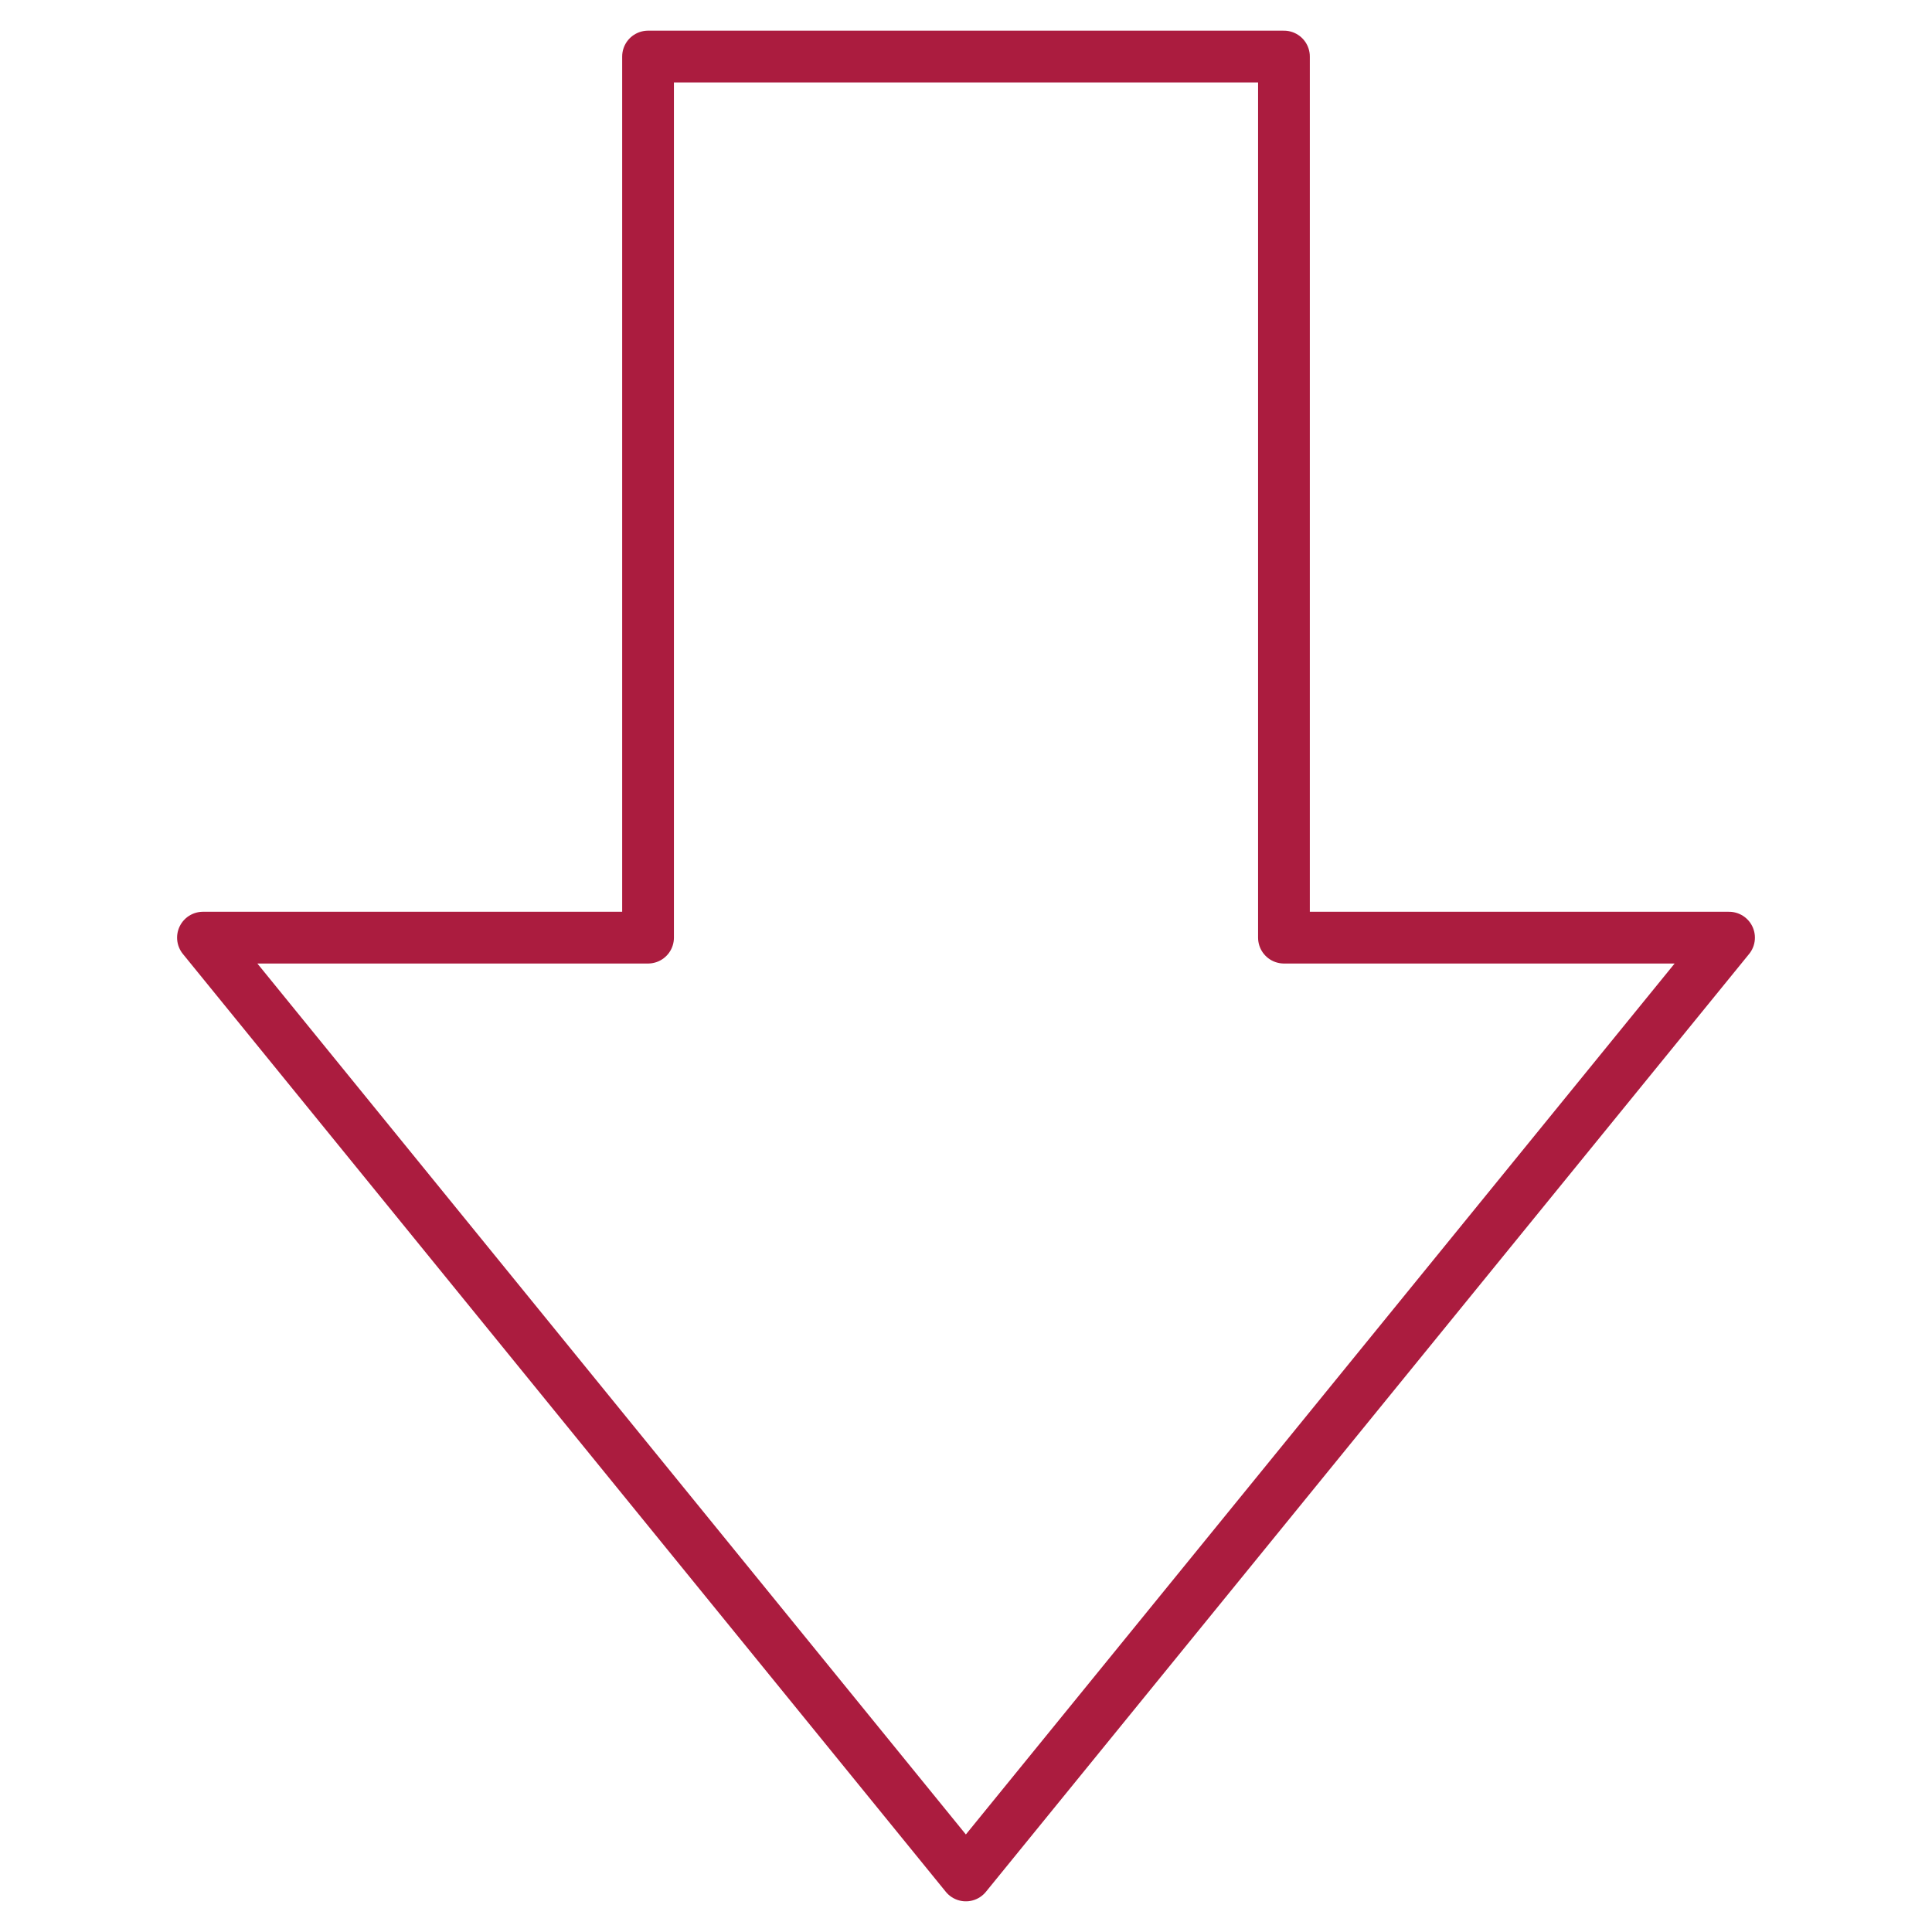
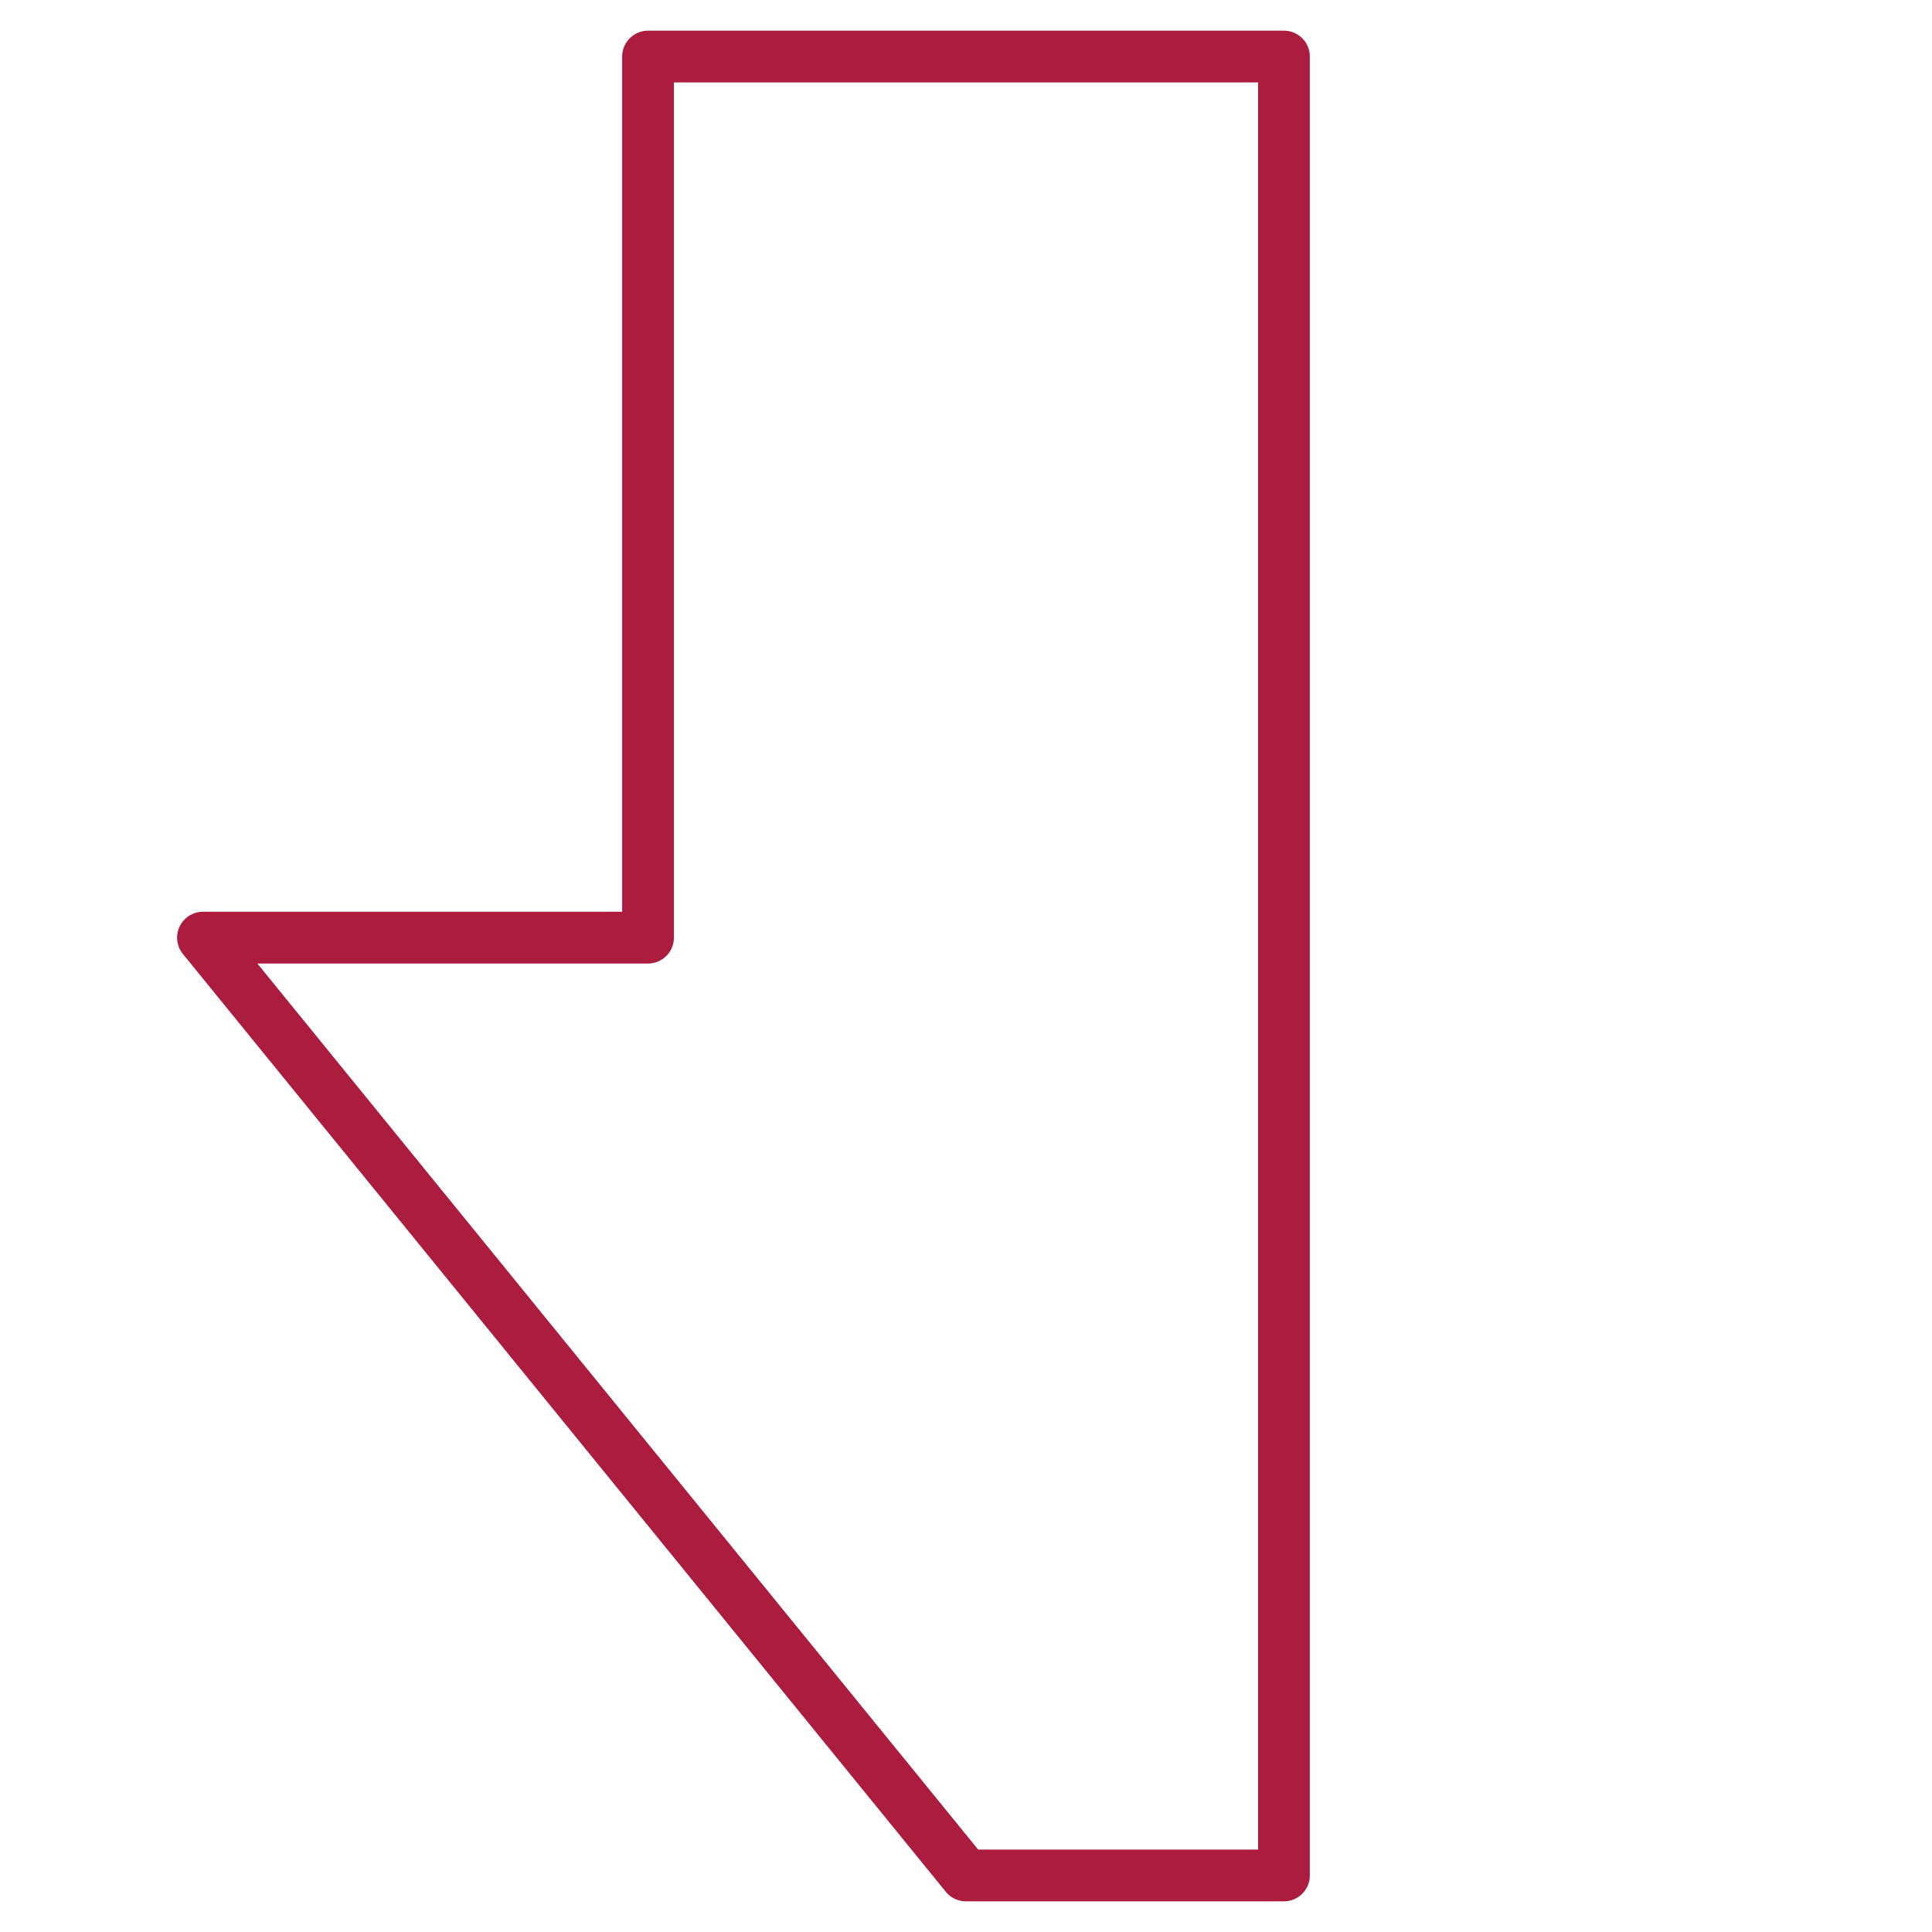
<svg xmlns="http://www.w3.org/2000/svg" fill="none" viewBox="0 0 56 56" height="56" width="56">
-   <path stroke-linejoin="round" stroke-linecap="round" stroke-width="1.5" stroke="#AB1C3F" d="M37.216 27.178V1.639H18.784V27.178H5.883L27.996 54.361L50.117 27.178H37.216Z" />
+   <path stroke-linejoin="round" stroke-linecap="round" stroke-width="1.5" stroke="#AB1C3F" d="M37.216 27.178V1.639H18.784V27.178H5.883L27.996 54.361H37.216Z" />
</svg>